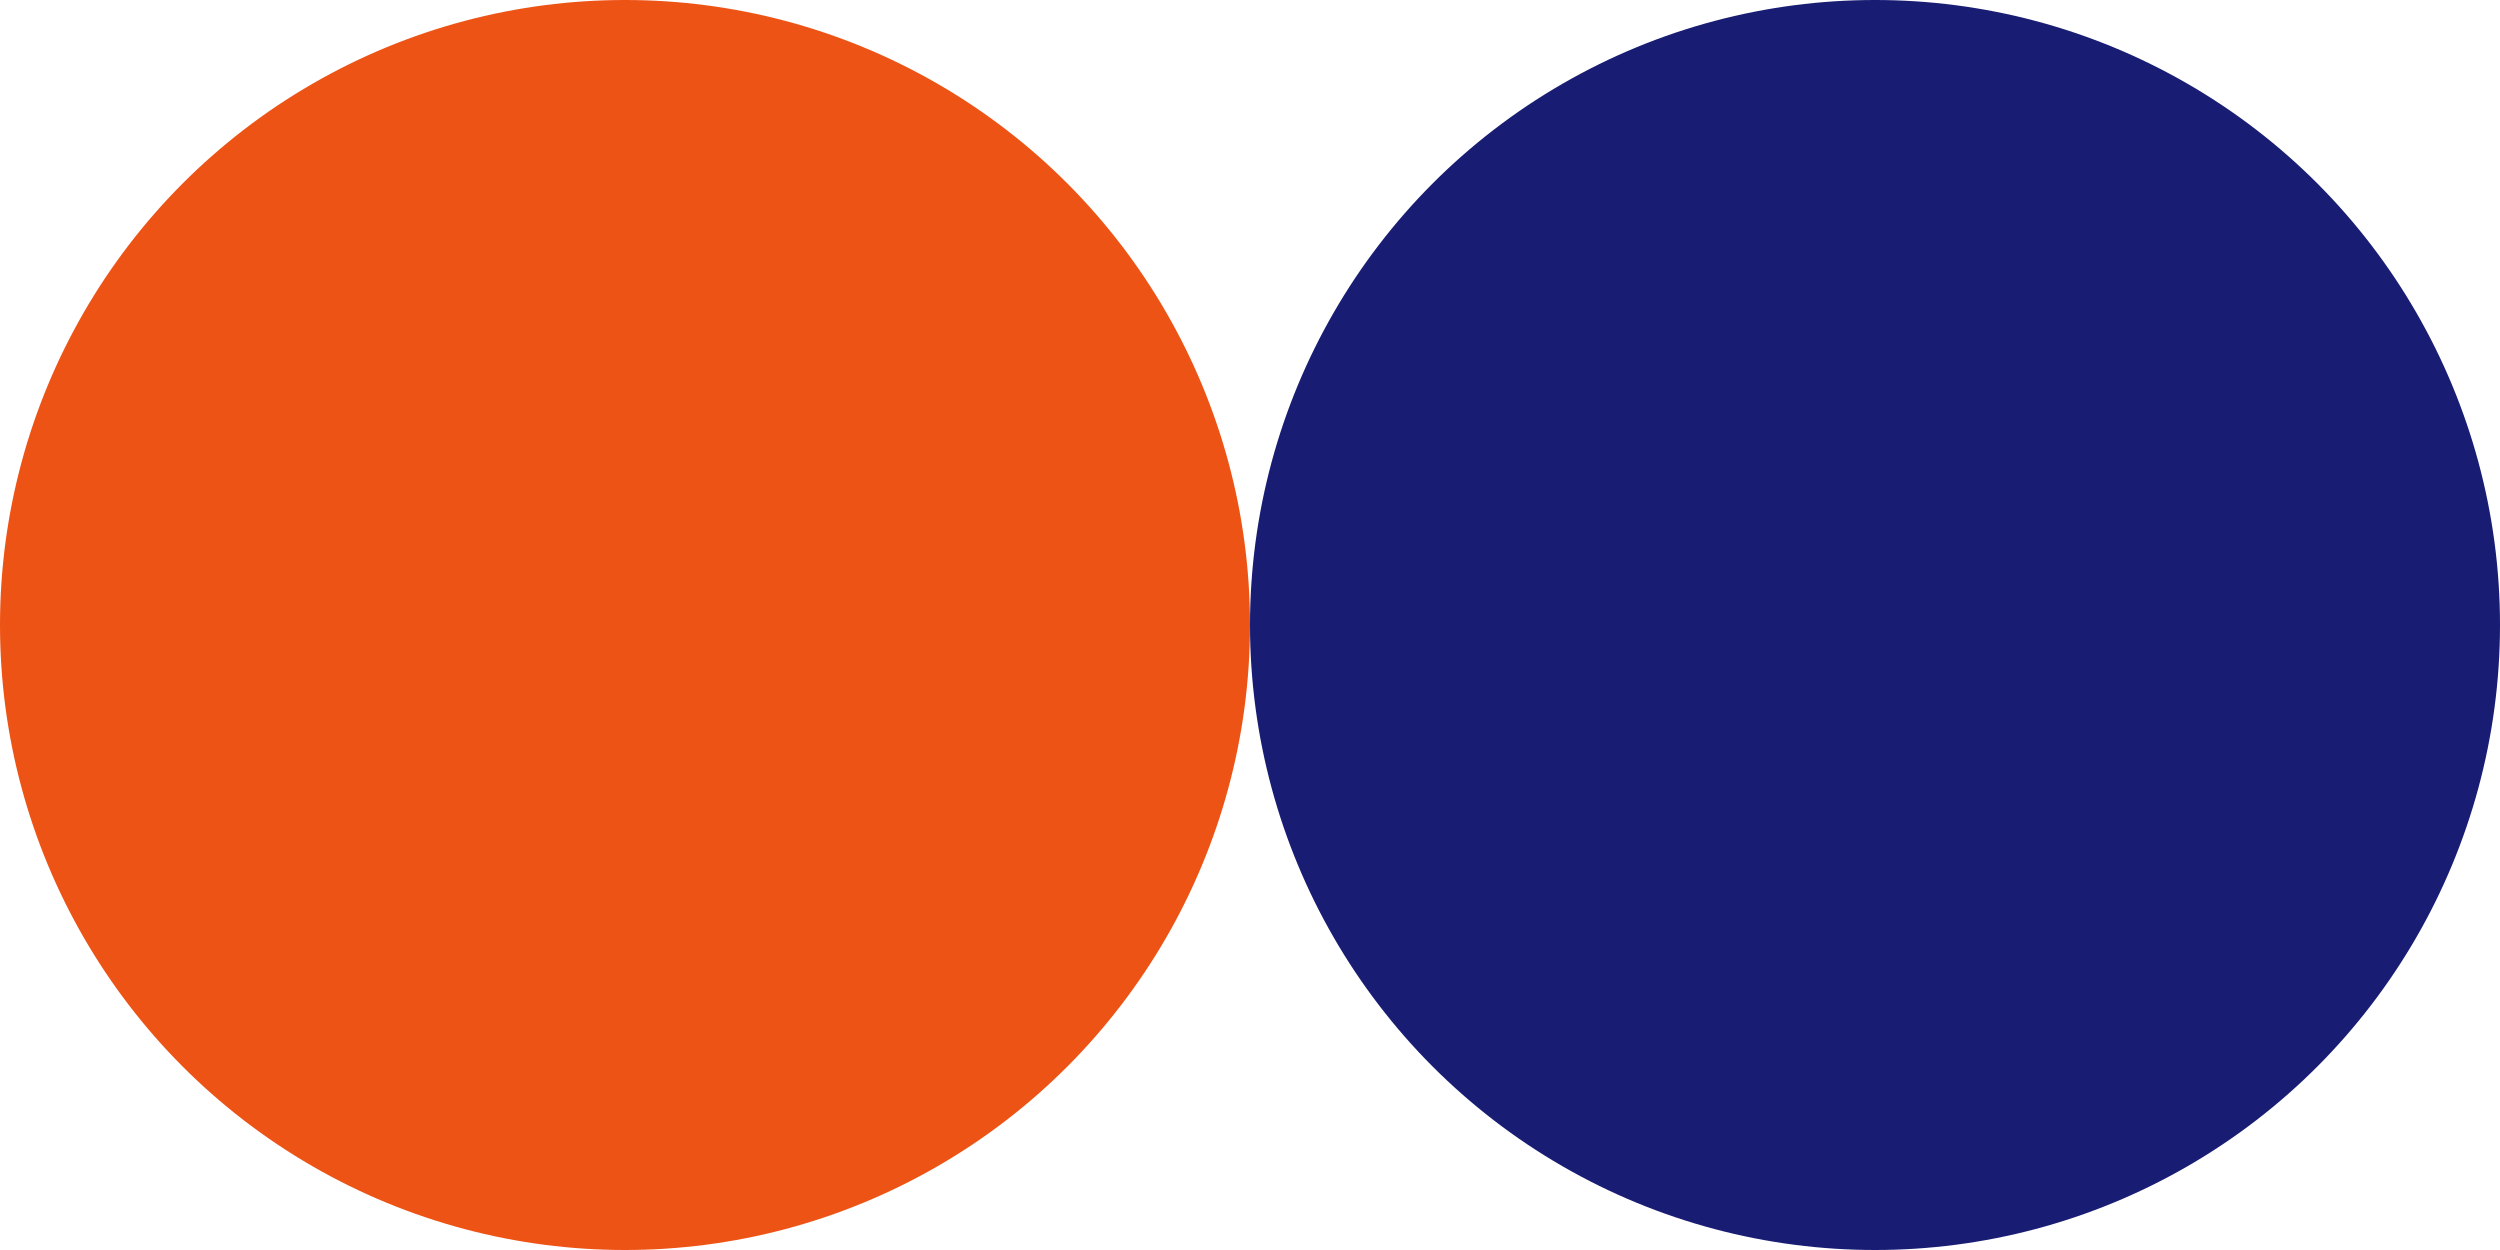
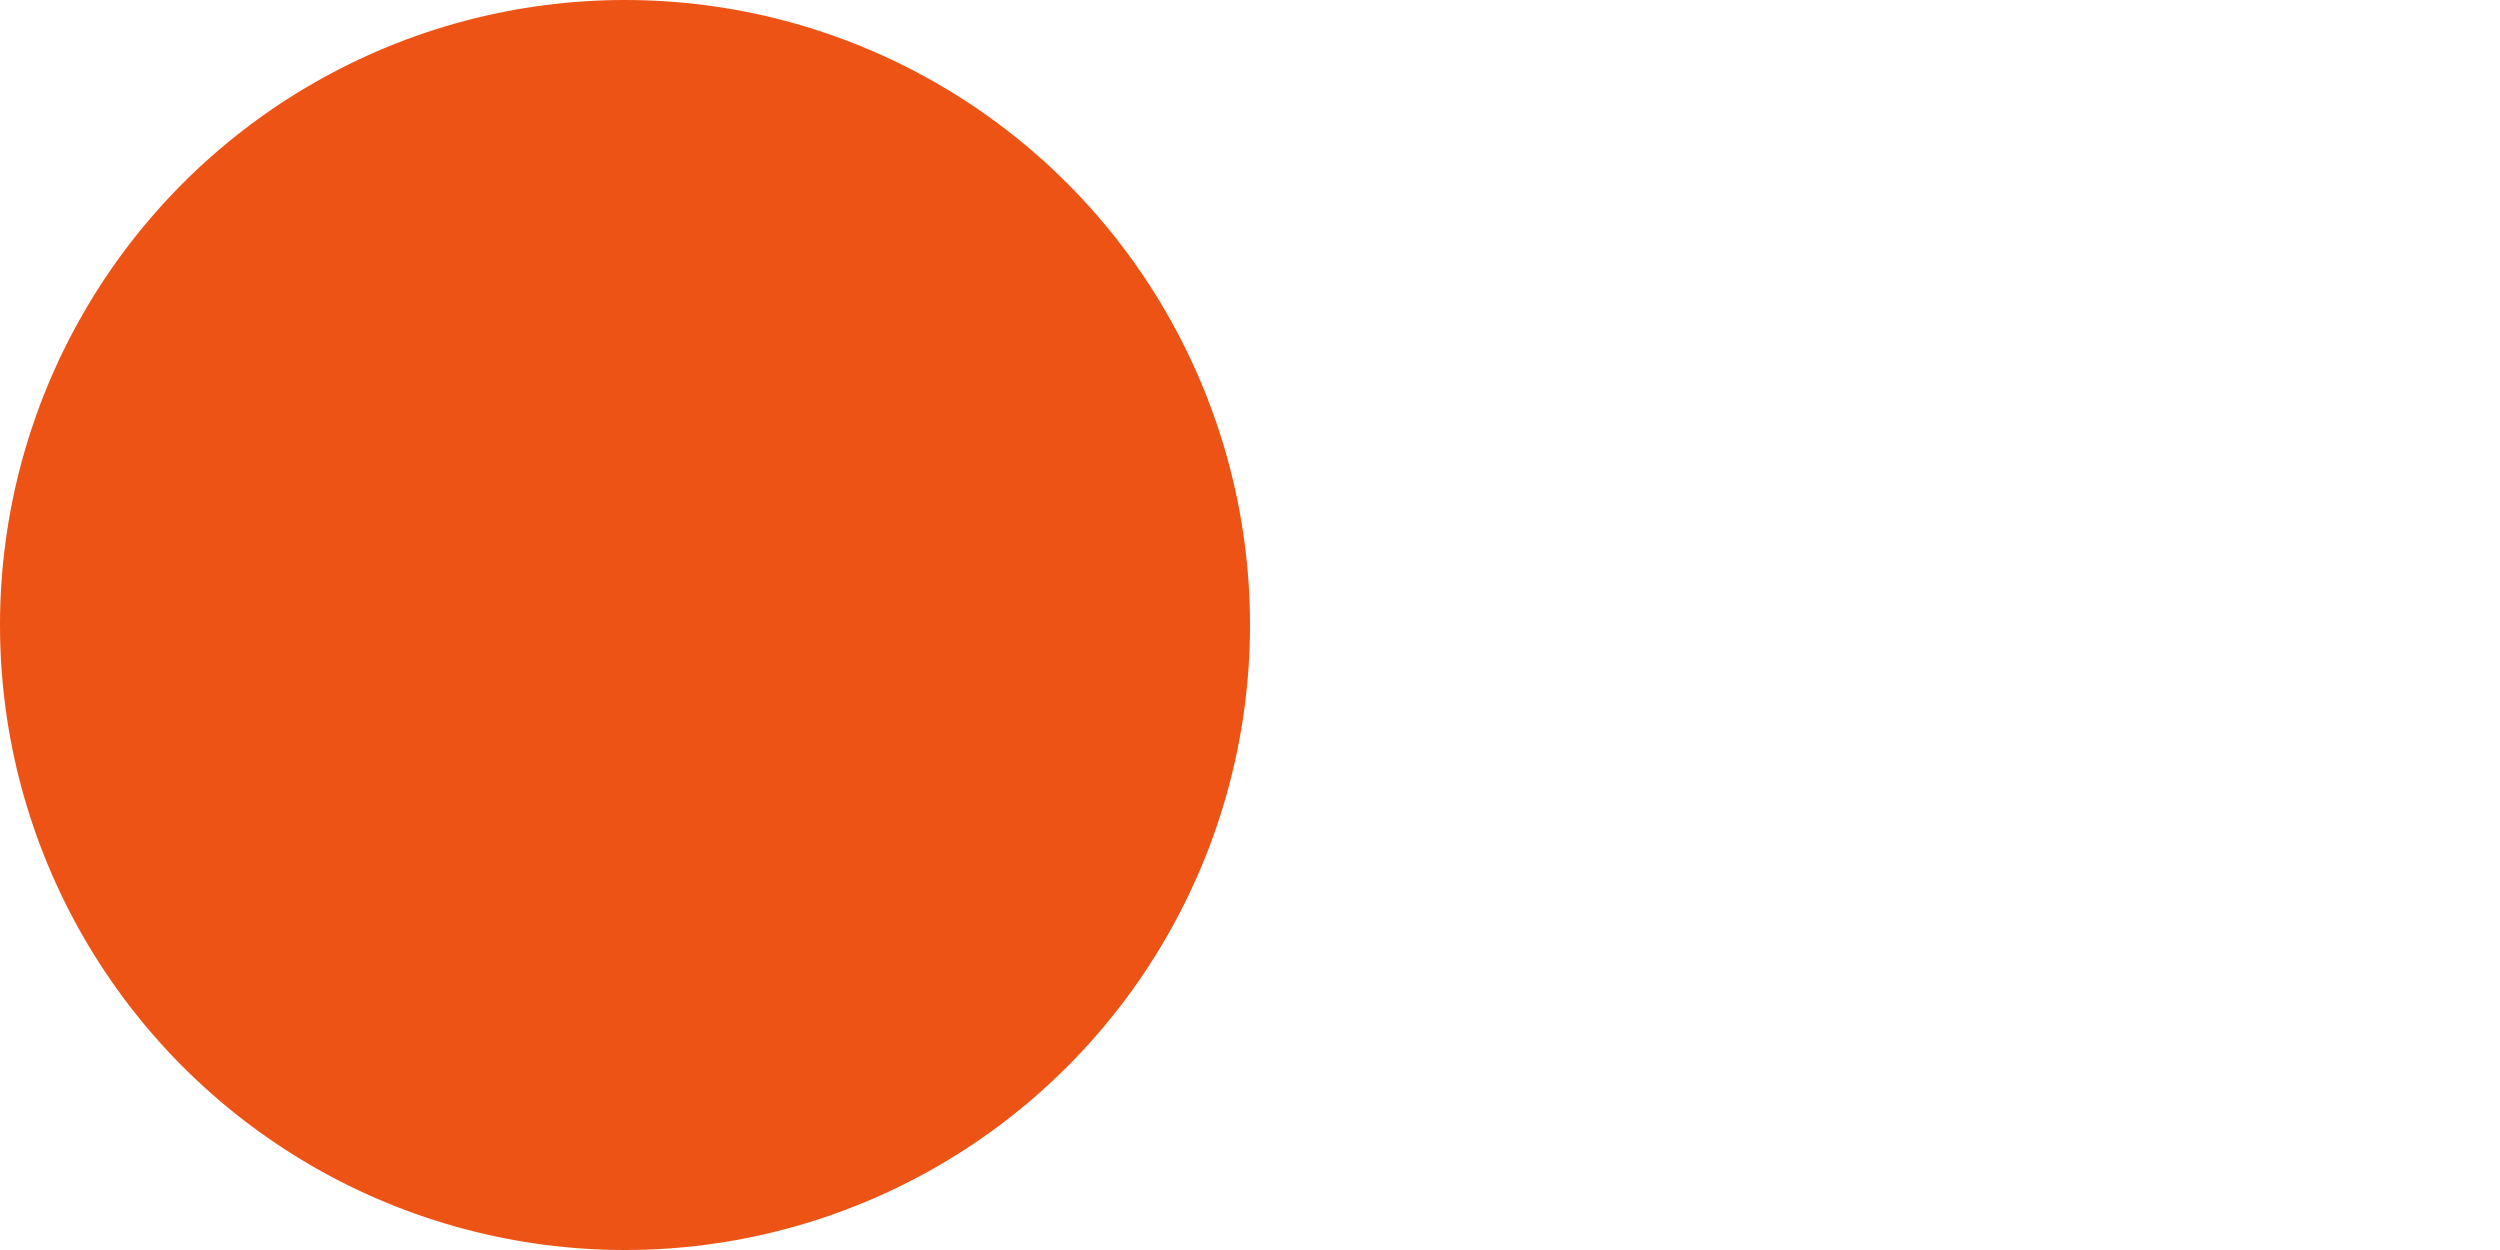
<svg xmlns="http://www.w3.org/2000/svg" width="40" height="20" viewBox="0 0 40 20">
  <g id="spinner" transform="translate(-30 -40)">
    <circle id="Ellipse_1" data-name="Ellipse 1" cx="10" cy="10" r="10" transform="translate(30 40)" fill="#ed5315" />
-     <circle id="Ellipse_2" data-name="Ellipse 2" cx="10" cy="10" r="10" transform="translate(50 40)" fill="#181d73" />
-     <circle id="Ellipse_3" data-name="Ellipse 3" cx="10" cy="10" r="10" transform="translate(30 40)" fill="rgba(237,83,21,0)" />
  </g>
</svg>